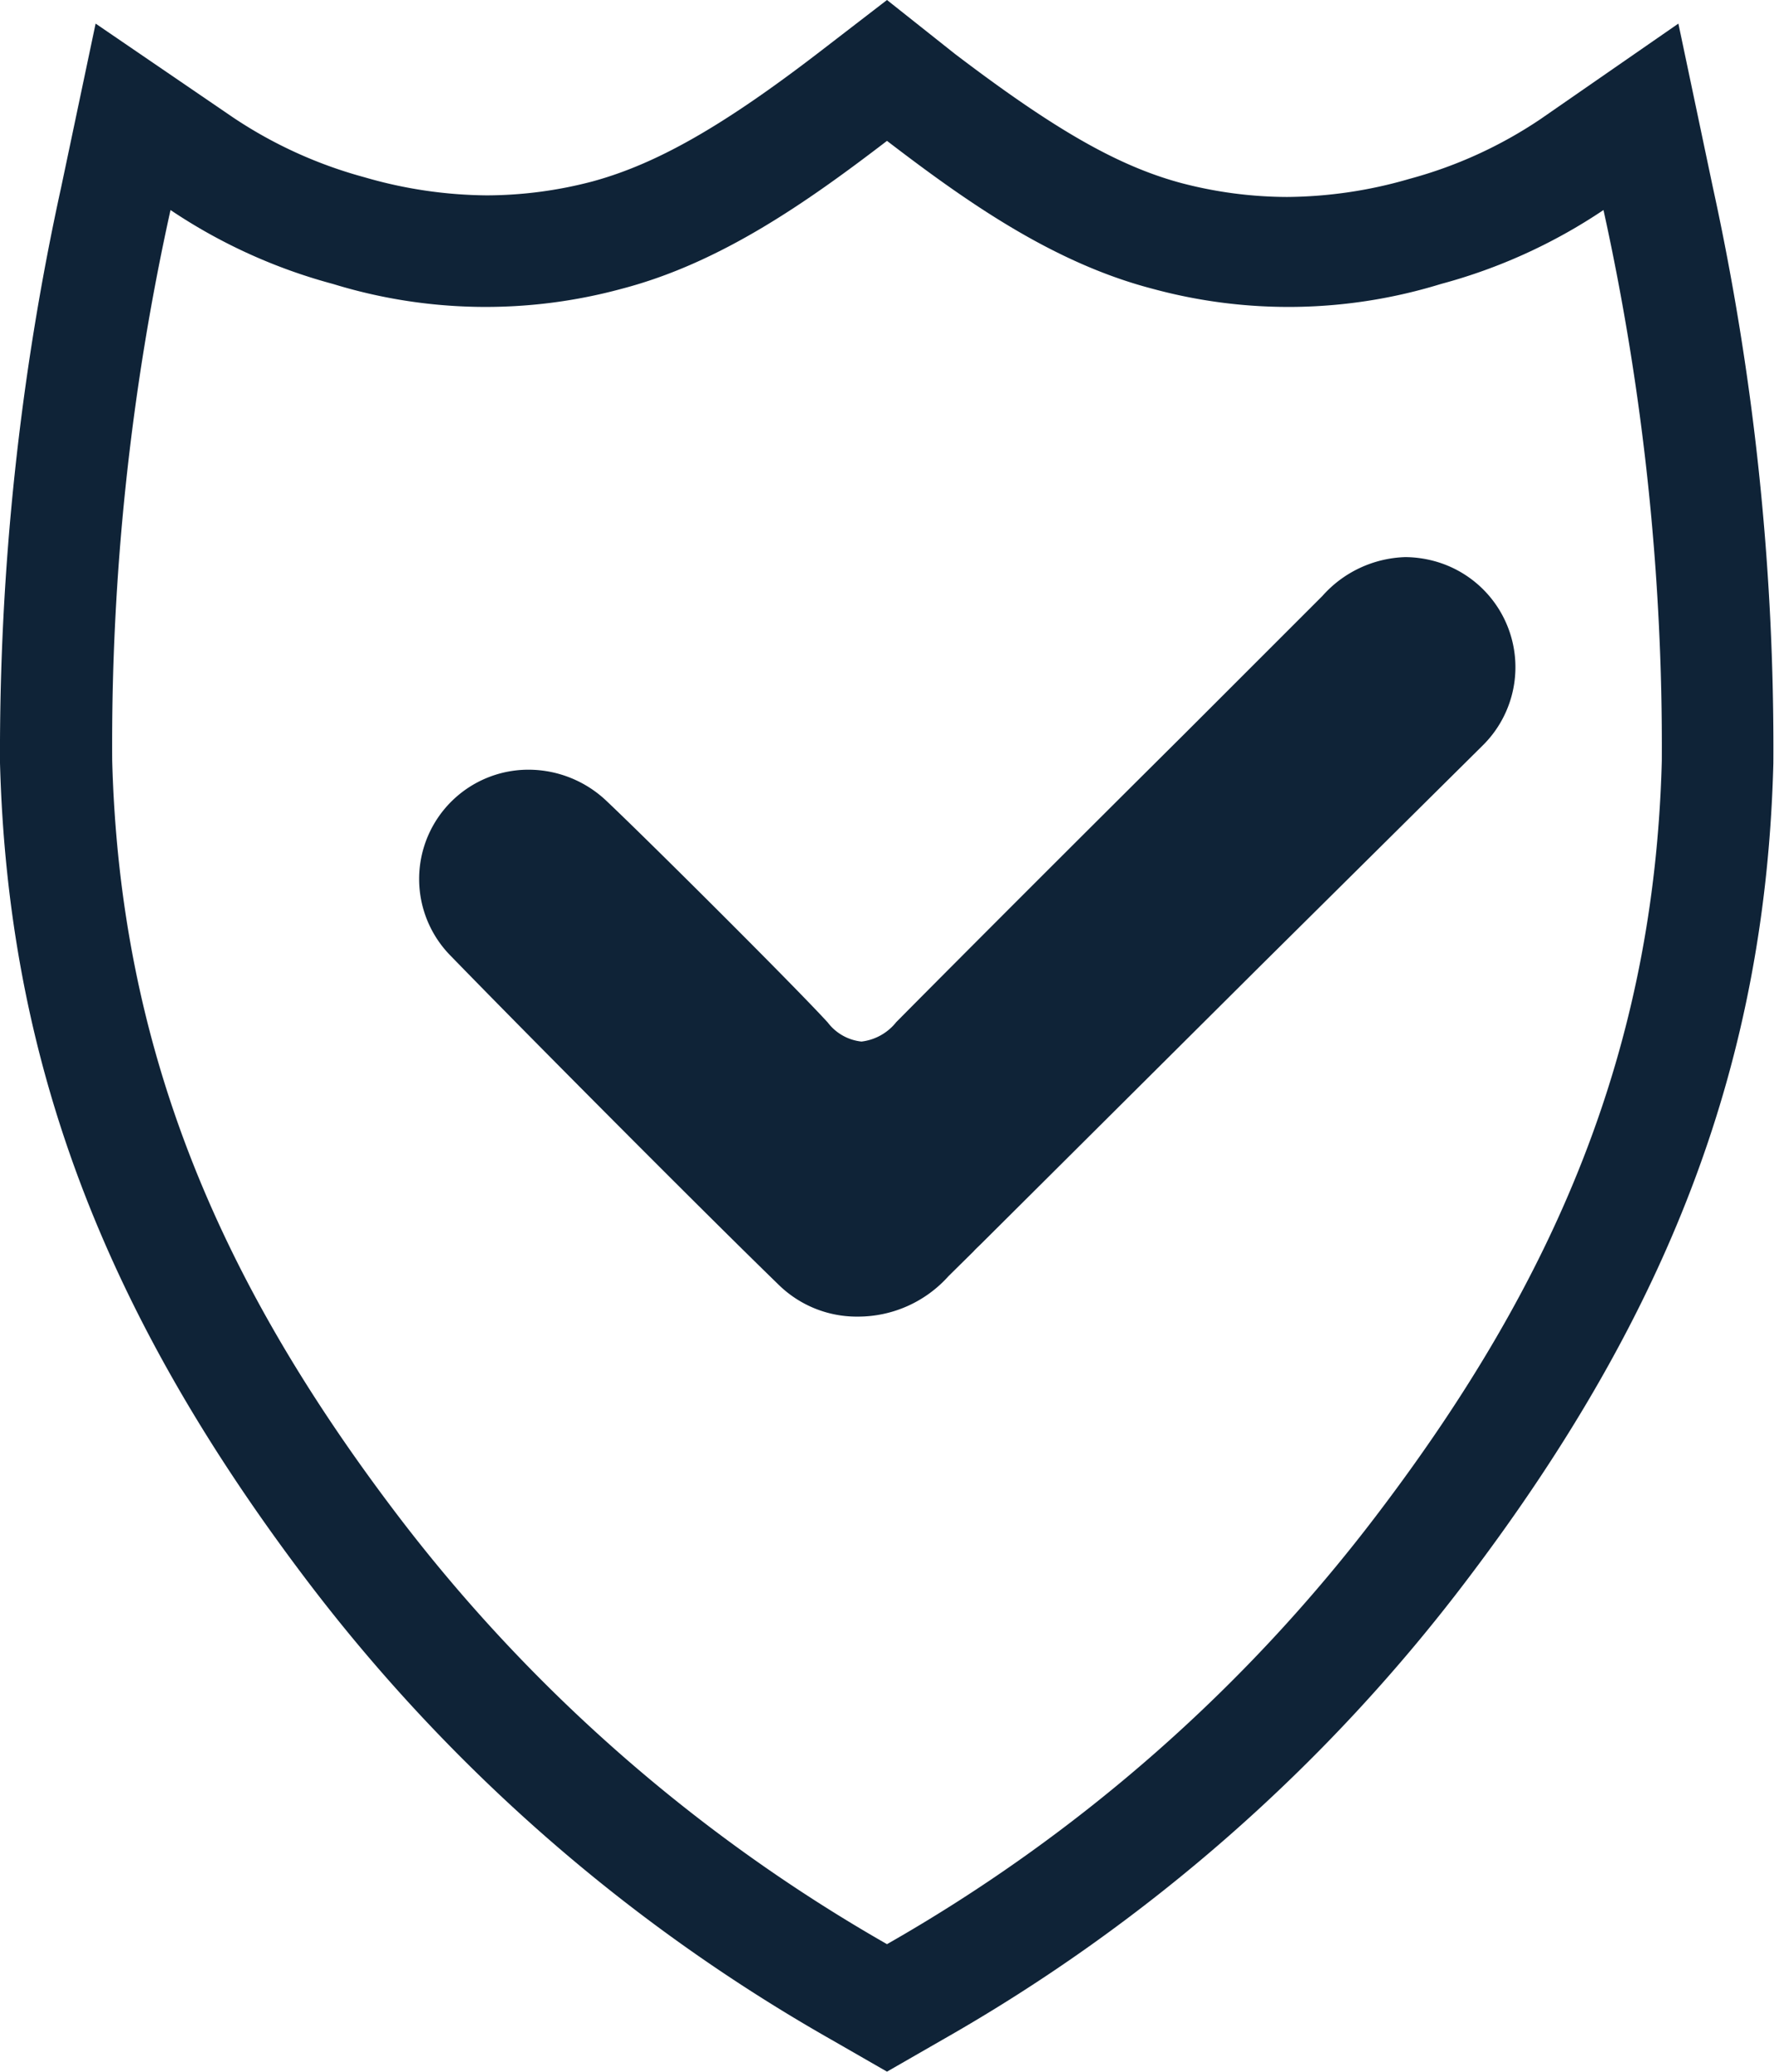
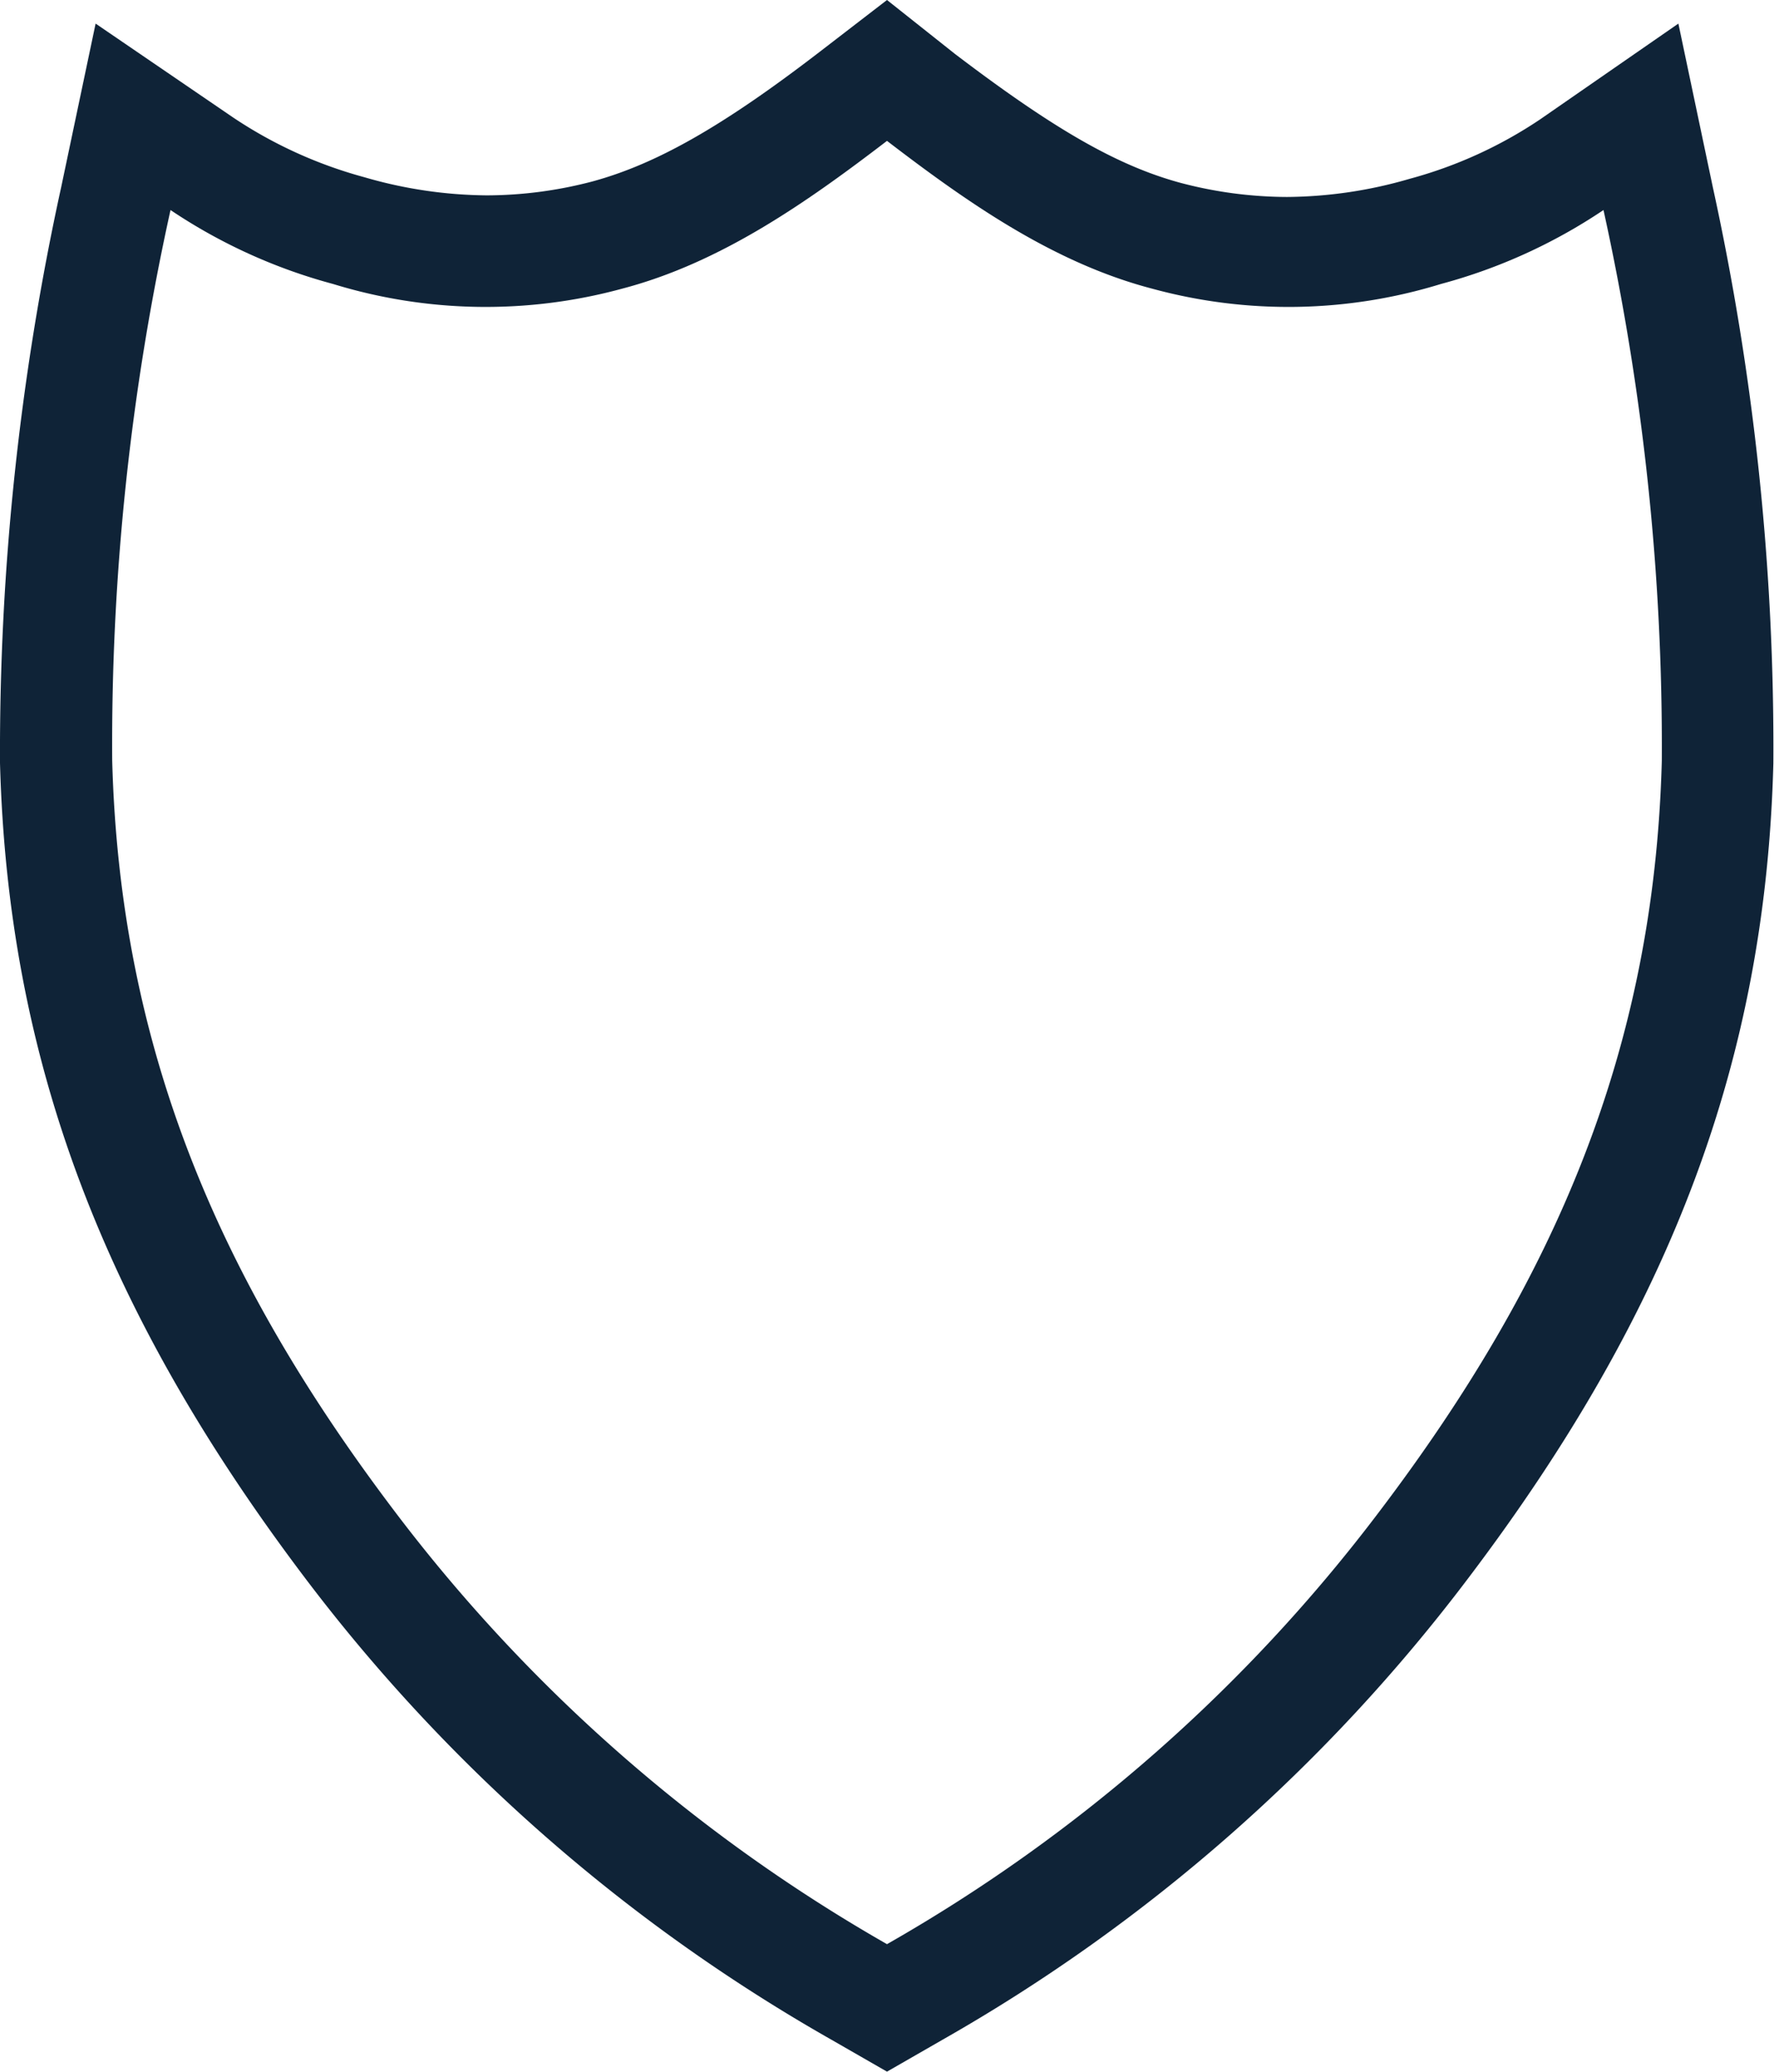
<svg xmlns="http://www.w3.org/2000/svg" viewBox="0 0 55.66 65">
  <defs>
    <style>.cls-1{fill:#0f2337;}</style>
  </defs>
  <g id="Ebene_2" data-name="Ebene 2">
    <g id="Ńëîé_1" data-name="Ńëîé 1">
      <path class="cls-1" d="M53.74,5.87,52.66.74l-4.33,3a13.76,13.76,0,0,1-4.1,1.87,14,14,0,0,1-3.85.57,13.19,13.19,0,0,1-3.33-.44c-2-.54-4-1.7-7.09-4.05L27.83,0,25.7,1.64C22.63,4,20.57,5.15,18.6,5.69a13.13,13.13,0,0,1-3.33.44,14.07,14.07,0,0,1-3.84-.57A13.94,13.94,0,0,1,7.32,3.69L3,.74,1.92,5.87A82.8,82.8,0,0,0,0,23.94C.25,33.2,3.2,41.08,9.57,49.51A54.31,54.31,0,0,0,26.09,64l1.74,1,1.74-1a54.28,54.28,0,0,0,16.51-14.5c6.38-8.43,9.32-16.3,9.56-25.55A82.24,82.24,0,0,0,53.74,5.87Zm-1.6,18c-.24,9.07-3.36,16.29-8.85,23.54A51,51,0,0,1,27.83,61,51.2,51.2,0,0,1,12.36,47.39c-5.48-7.25-8.6-14.47-8.84-23.54A77.63,77.63,0,0,1,5.35,6.59a17.06,17.06,0,0,0,5.1,2.32,16.28,16.28,0,0,0,9.06.15c3.1-.81,5.8-2.71,8.32-4.64,2.52,1.93,5.22,3.83,8.33,4.64a16.24,16.24,0,0,0,9.05-.15,17.06,17.06,0,0,0,5.1-2.32A78.23,78.23,0,0,1,52.14,23.85Z" />
-       <path class="cls-1" d="M30.54,39.27c.07-.08.16-.16.23-.23l8.74-8.7,7-6.94a3.45,3.45,0,0,0-1.42-5.77,3.57,3.57,0,0,0-1-.15,3.62,3.62,0,0,0-2.6,1.22l-4.37,4.37c-3.2,3.18-6.82,6.8-9,9a1.64,1.64,0,0,1-1.09.61,1.53,1.53,0,0,1-1.06-.6c-1.11-1.21-5.62-5.7-6.92-6.93a3.56,3.56,0,0,0-2.45-1A3.43,3.43,0,0,0,14.15,30c2.33,2.4,7.9,8,10.28,10.31a3.5,3.5,0,0,0,2.48,1,3.81,3.81,0,0,0,2.85-1.27Z" />
    </g>
  </g>
</svg>